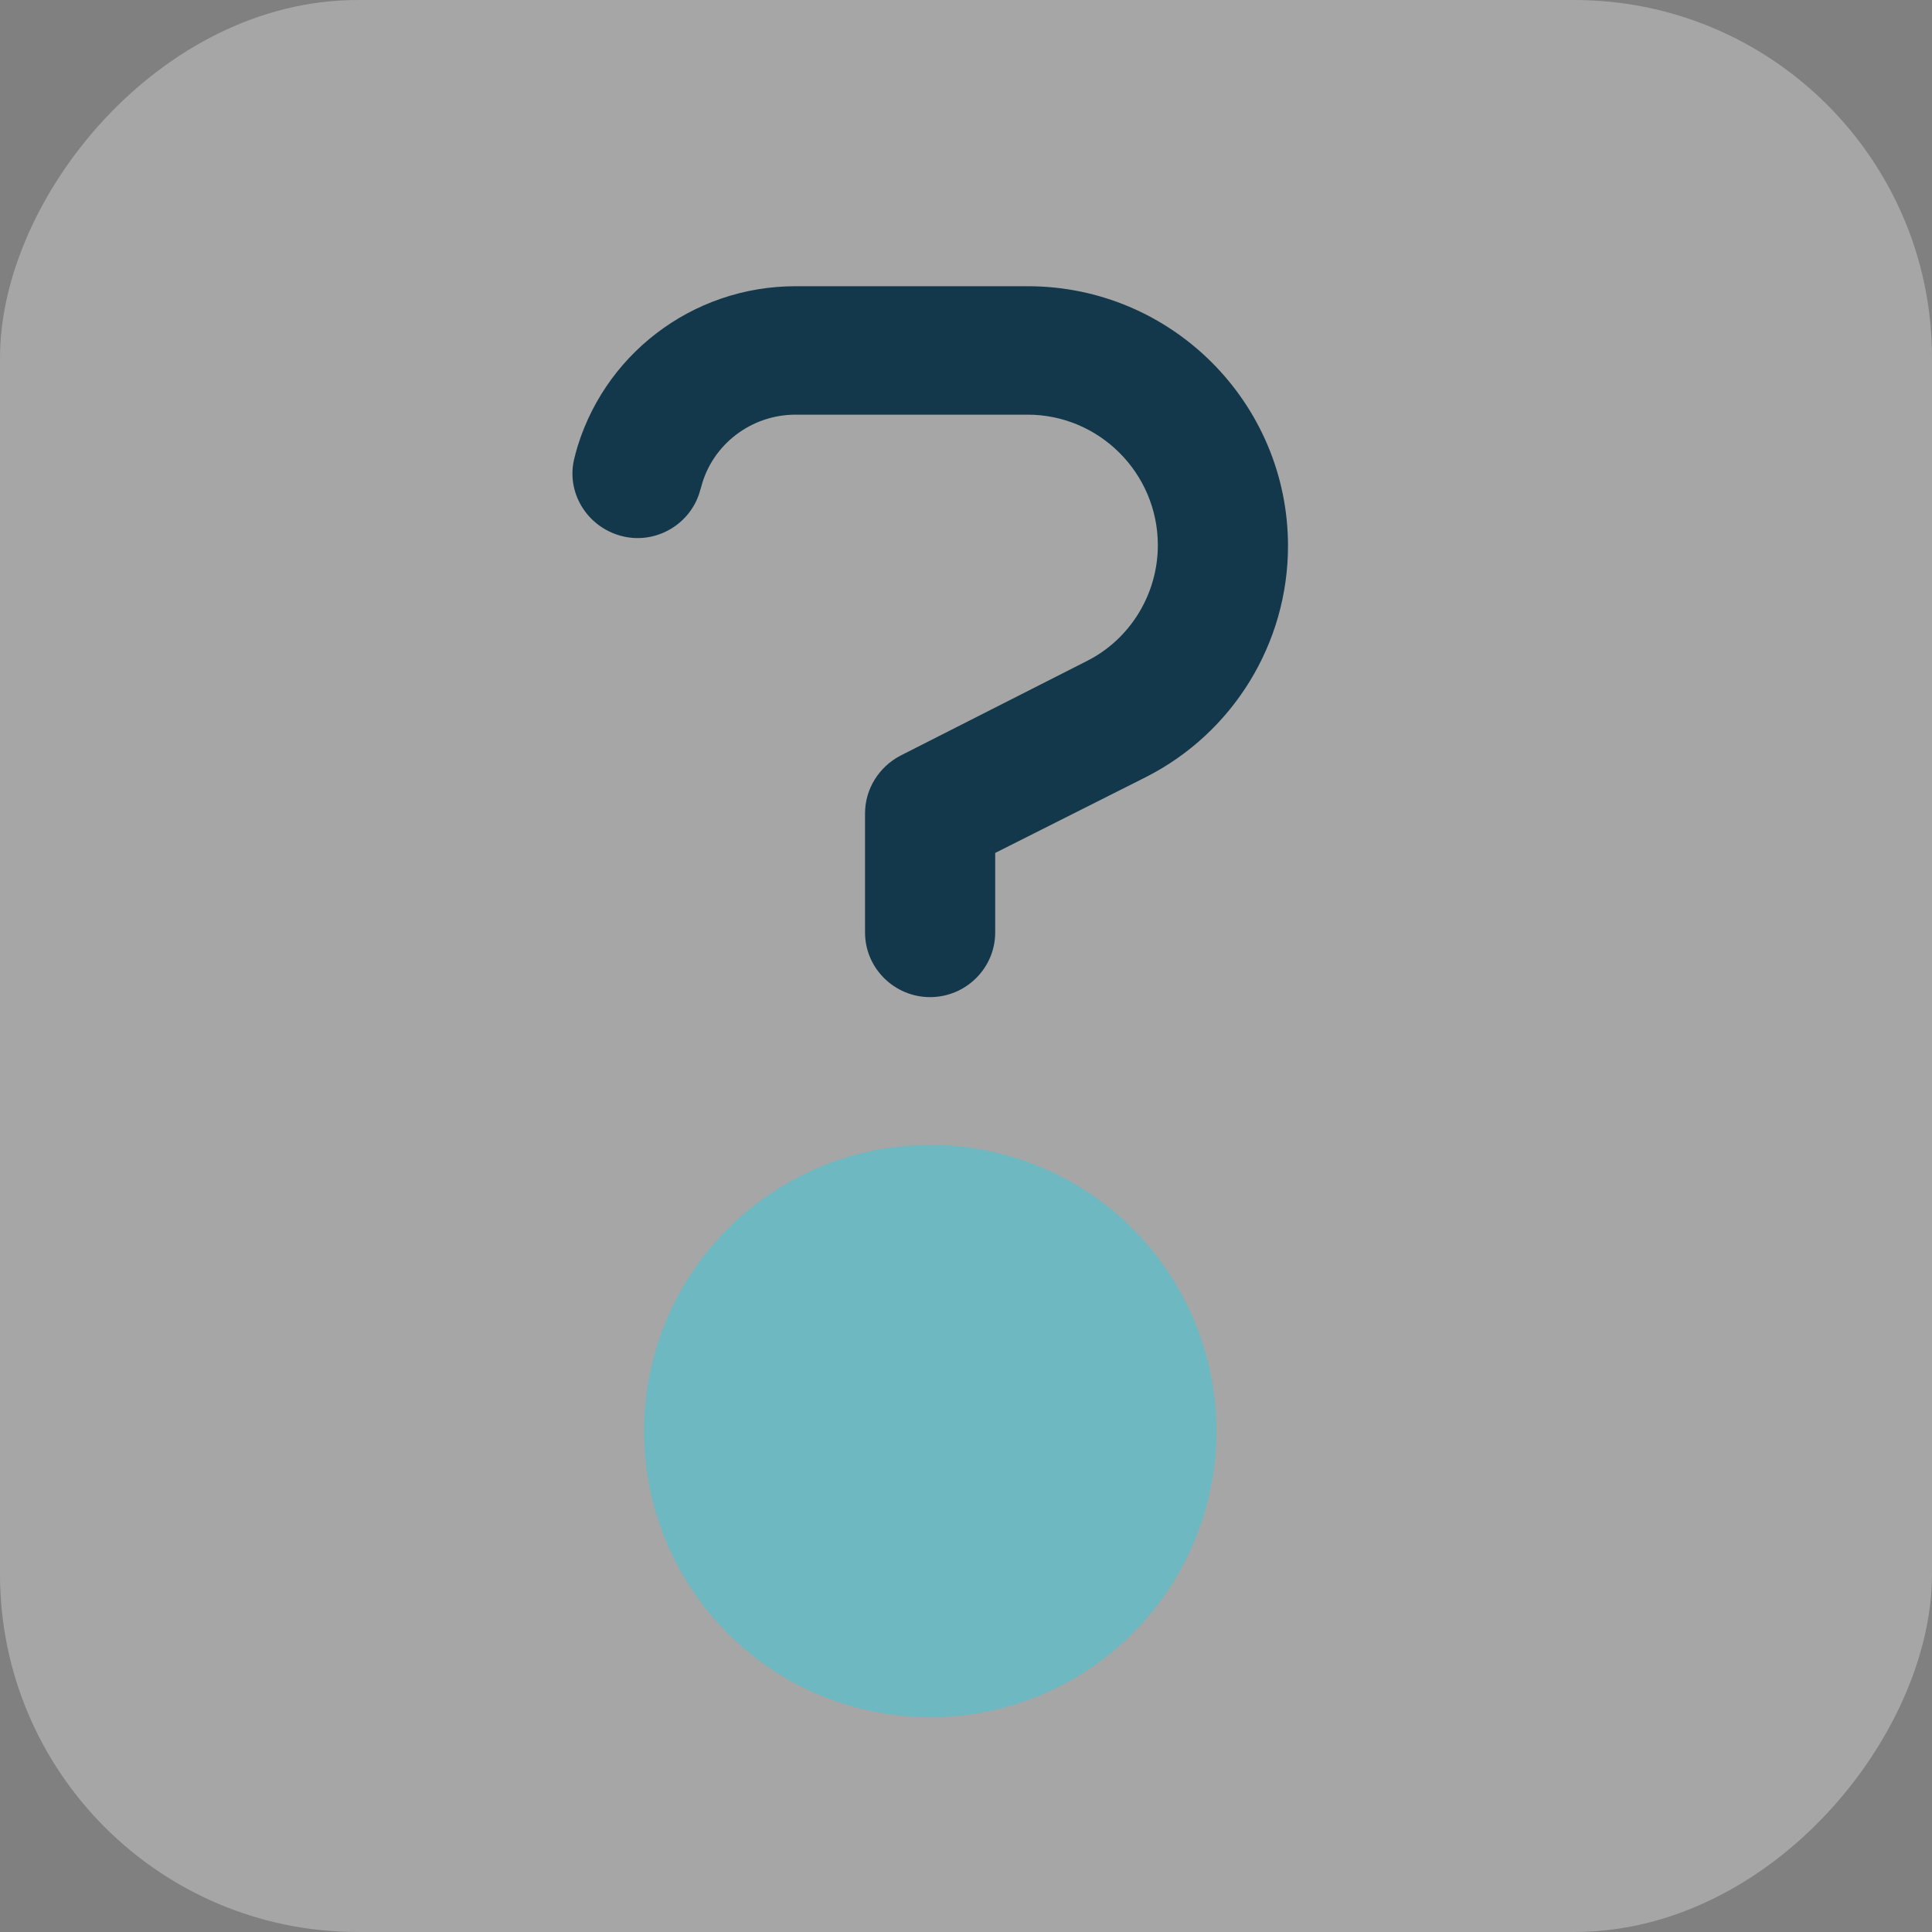
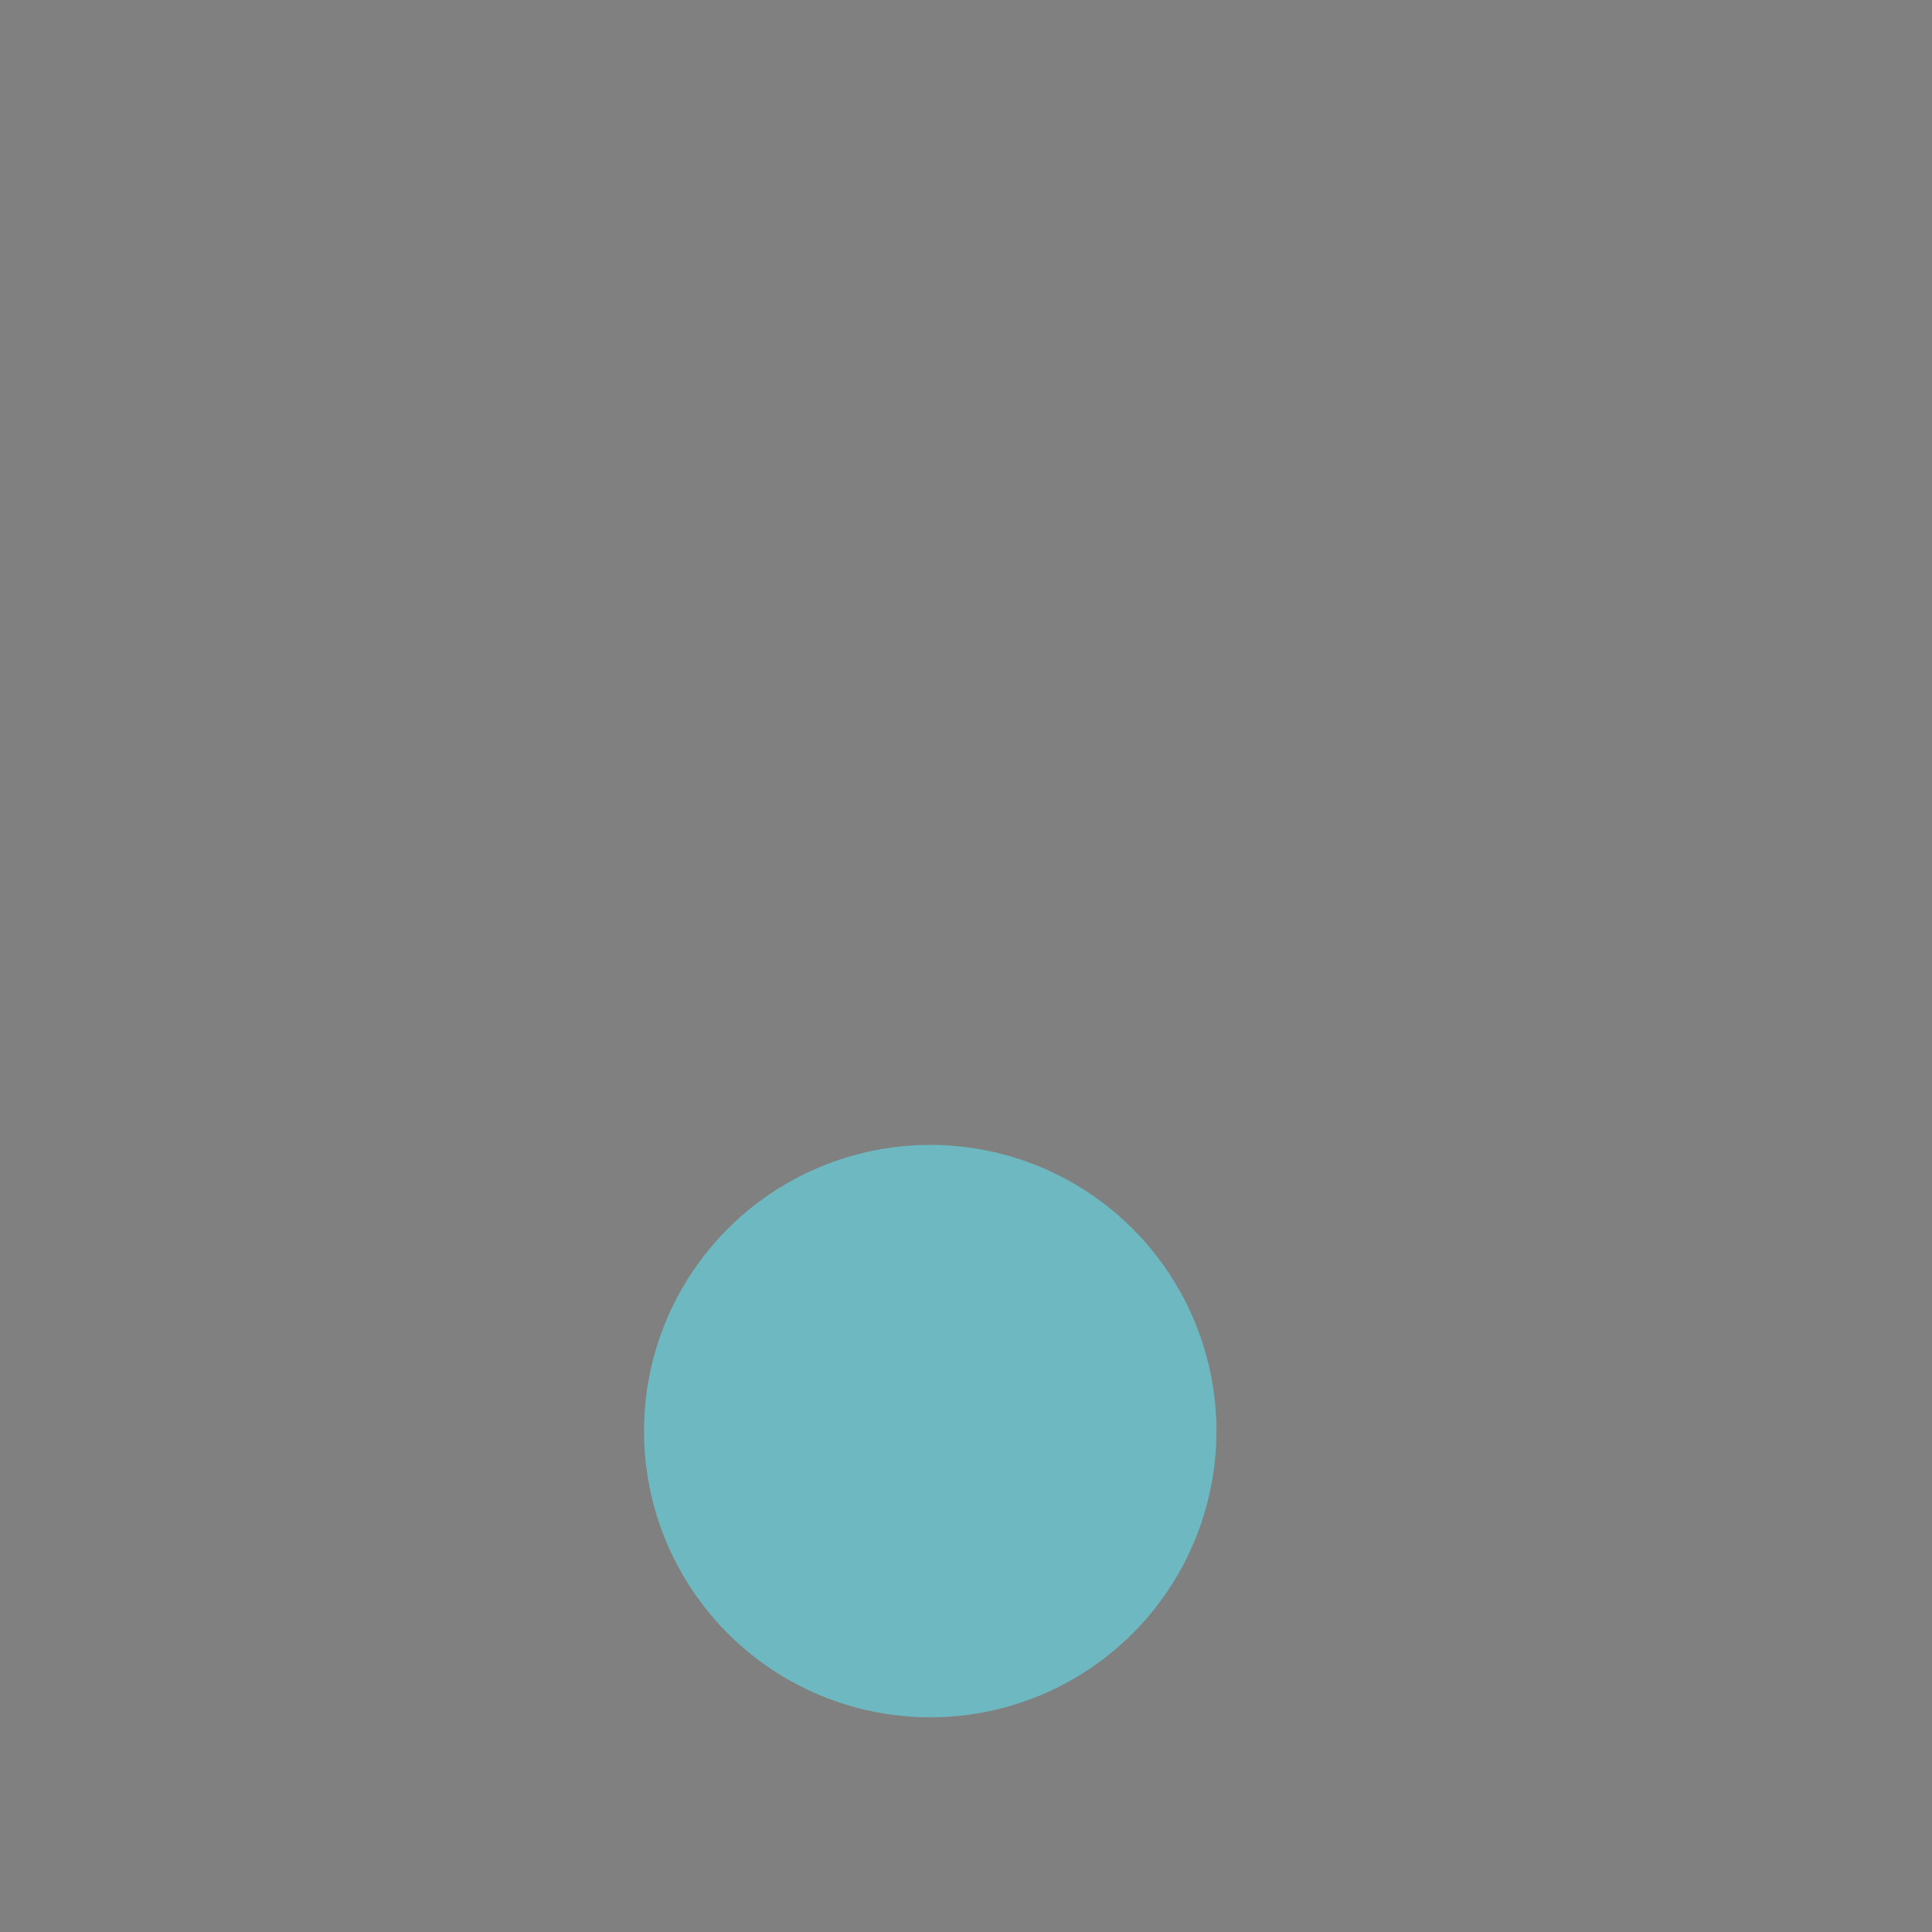
<svg xmlns="http://www.w3.org/2000/svg" width="27" height="27" viewBox="0 0 27 27" fill="none">
  <rect x="0" y="0" width="27" height="27" fill="#808080" stroke="none" />
-   <rect opacity="0.3" width="27" height="27" rx="5" transform="matrix(-1 0 0 1 27 0)" fill="white" />
-   <path d="M0.037 2.36C0.406 0.971 1.668 0 3.117 0H6.362C8.38 0 10 1.637 10 3.63C10 4.985 9.238 6.238 8.016 6.859L5.908 7.92V9.032C5.908 9.529 5.499 9.935 4.998 9.935C4.498 9.935 4.089 9.529 4.089 9.032V7.367C4.089 7.028 4.282 6.718 4.584 6.56L7.187 5.239C7.795 4.934 8.181 4.302 8.181 3.619C8.181 2.614 7.363 1.795 6.362 1.795H3.117C2.498 1.795 1.952 2.213 1.799 2.806L1.787 2.845C1.662 3.325 1.162 3.619 0.679 3.489C0.196 3.359 -0.1 2.868 0.031 2.388L0.042 2.348L0.037 2.36Z" fill="#13384B" style="transform: translate(8px,4px)" />
  <circle cx="5" cy="16" r="4" fill="#6EB8C1" style="transform: translate(8px,4px)" />
</svg>